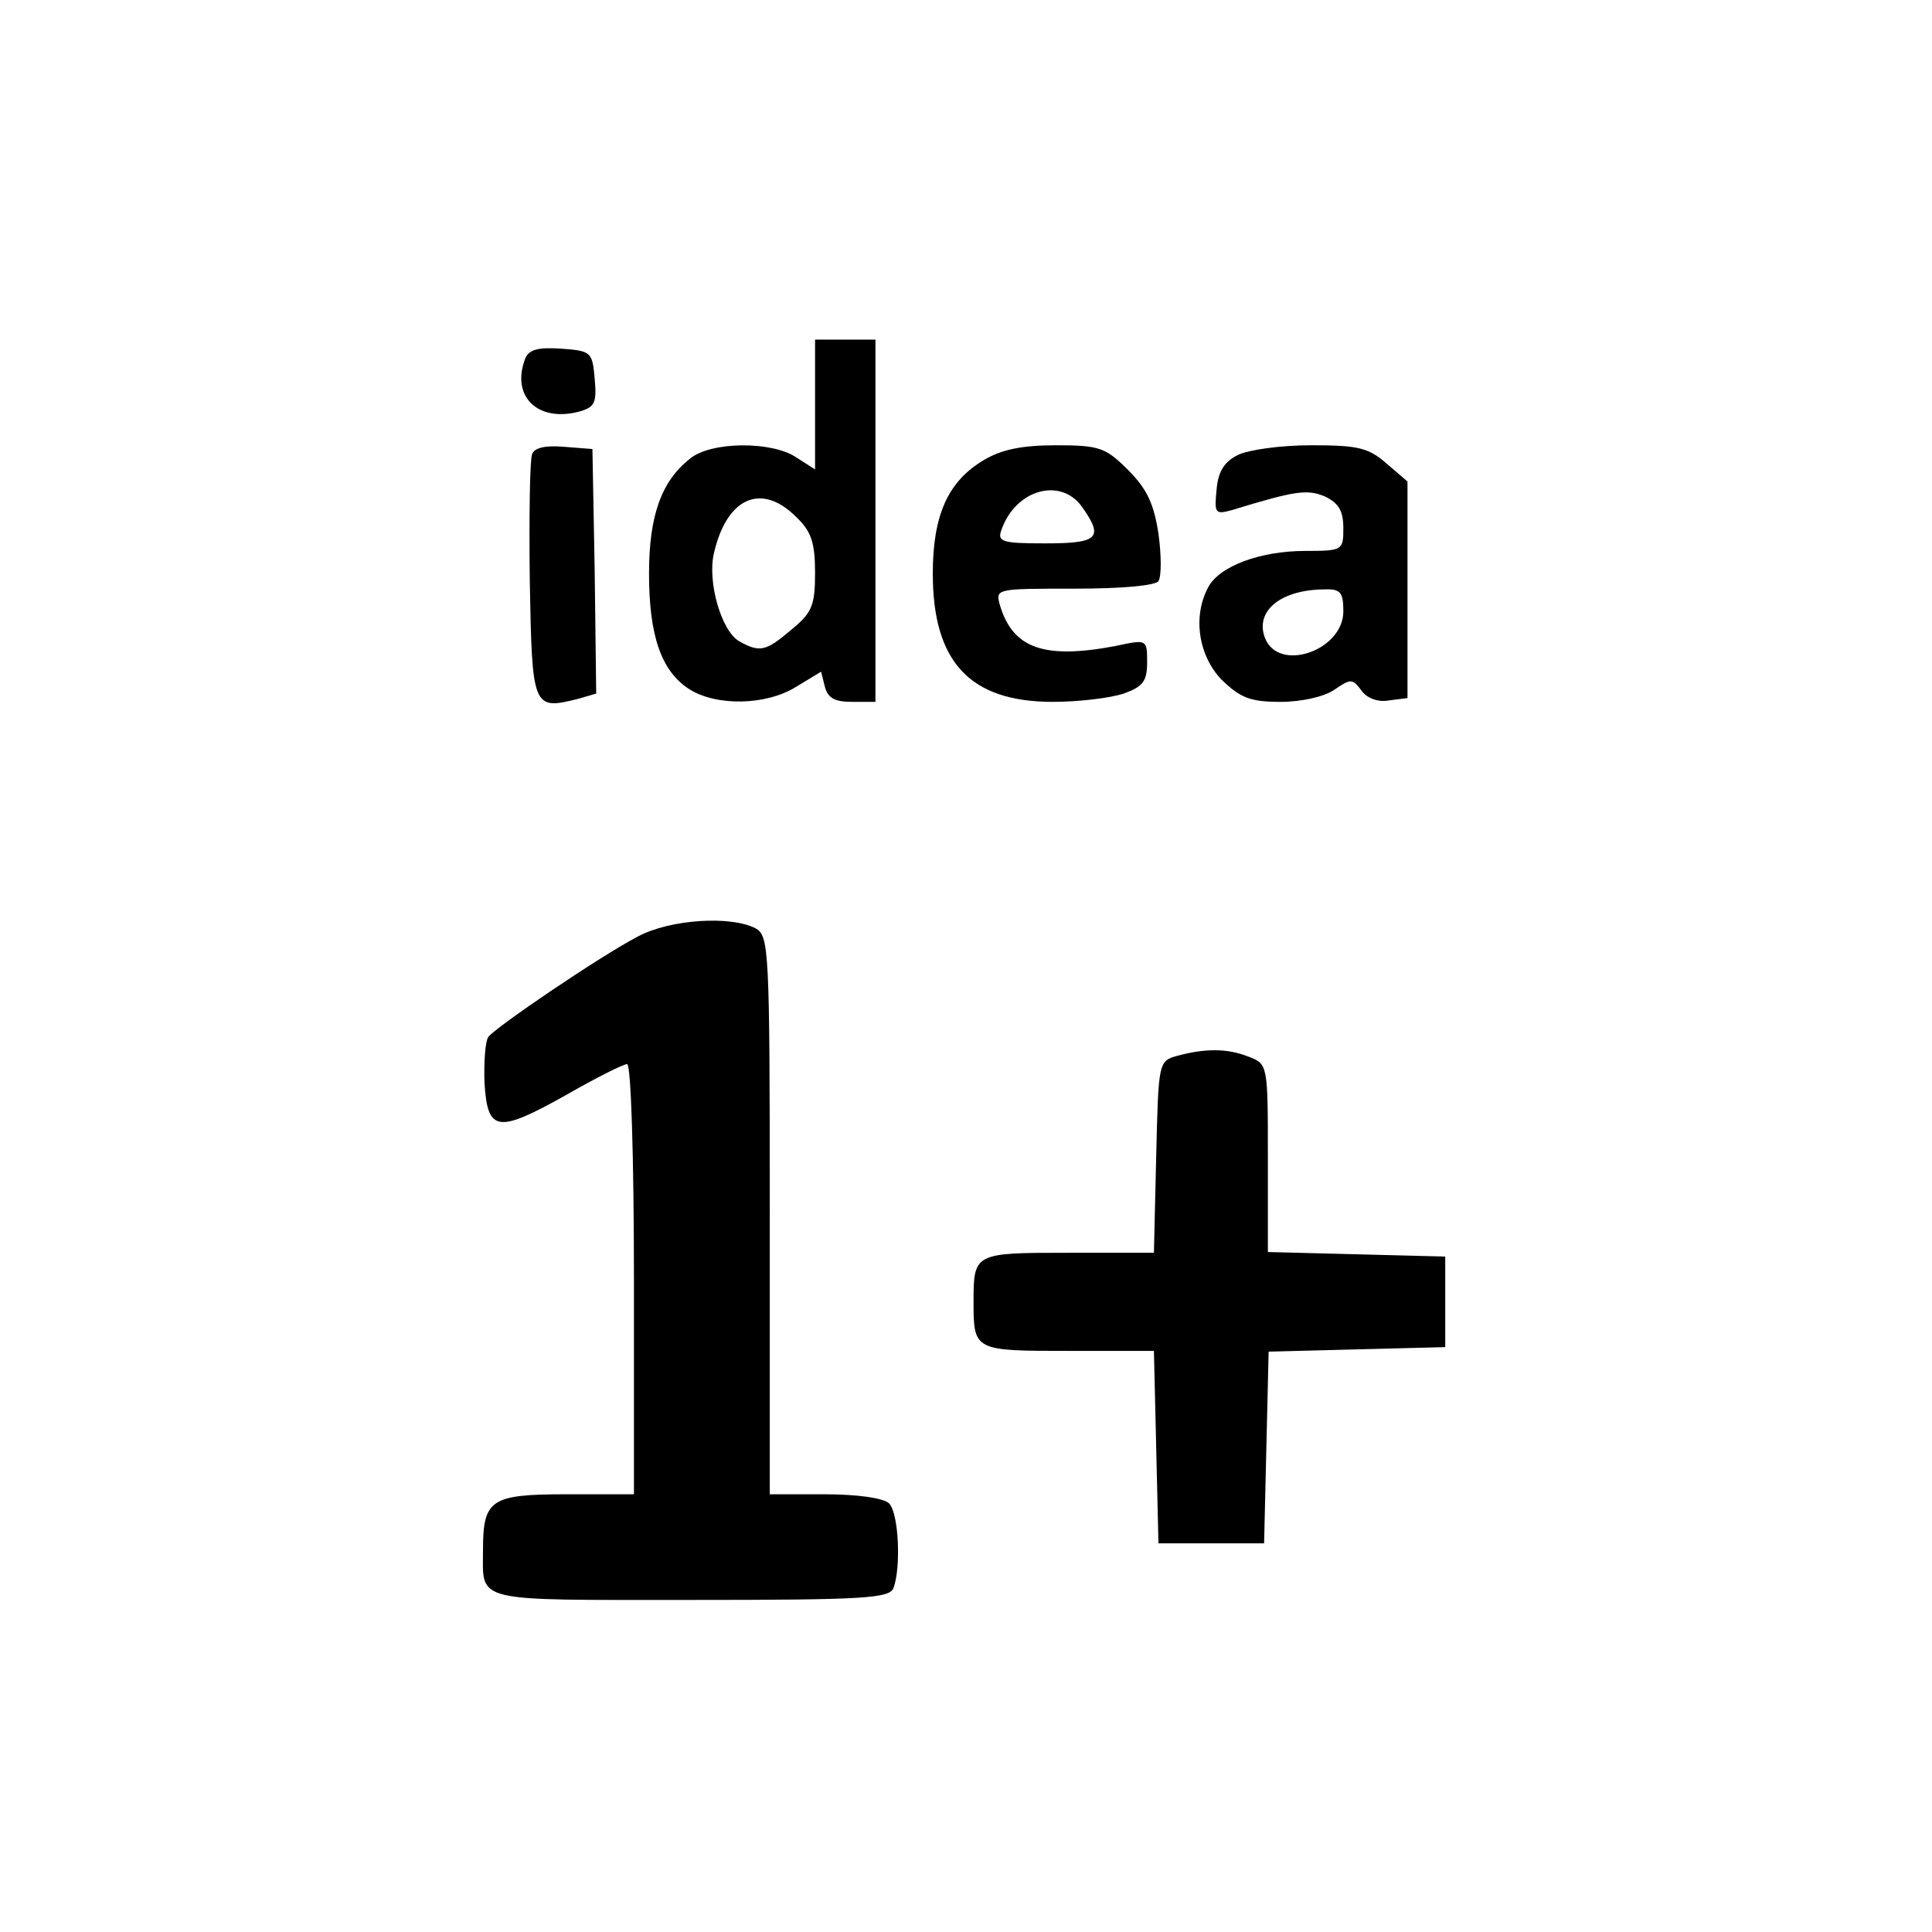
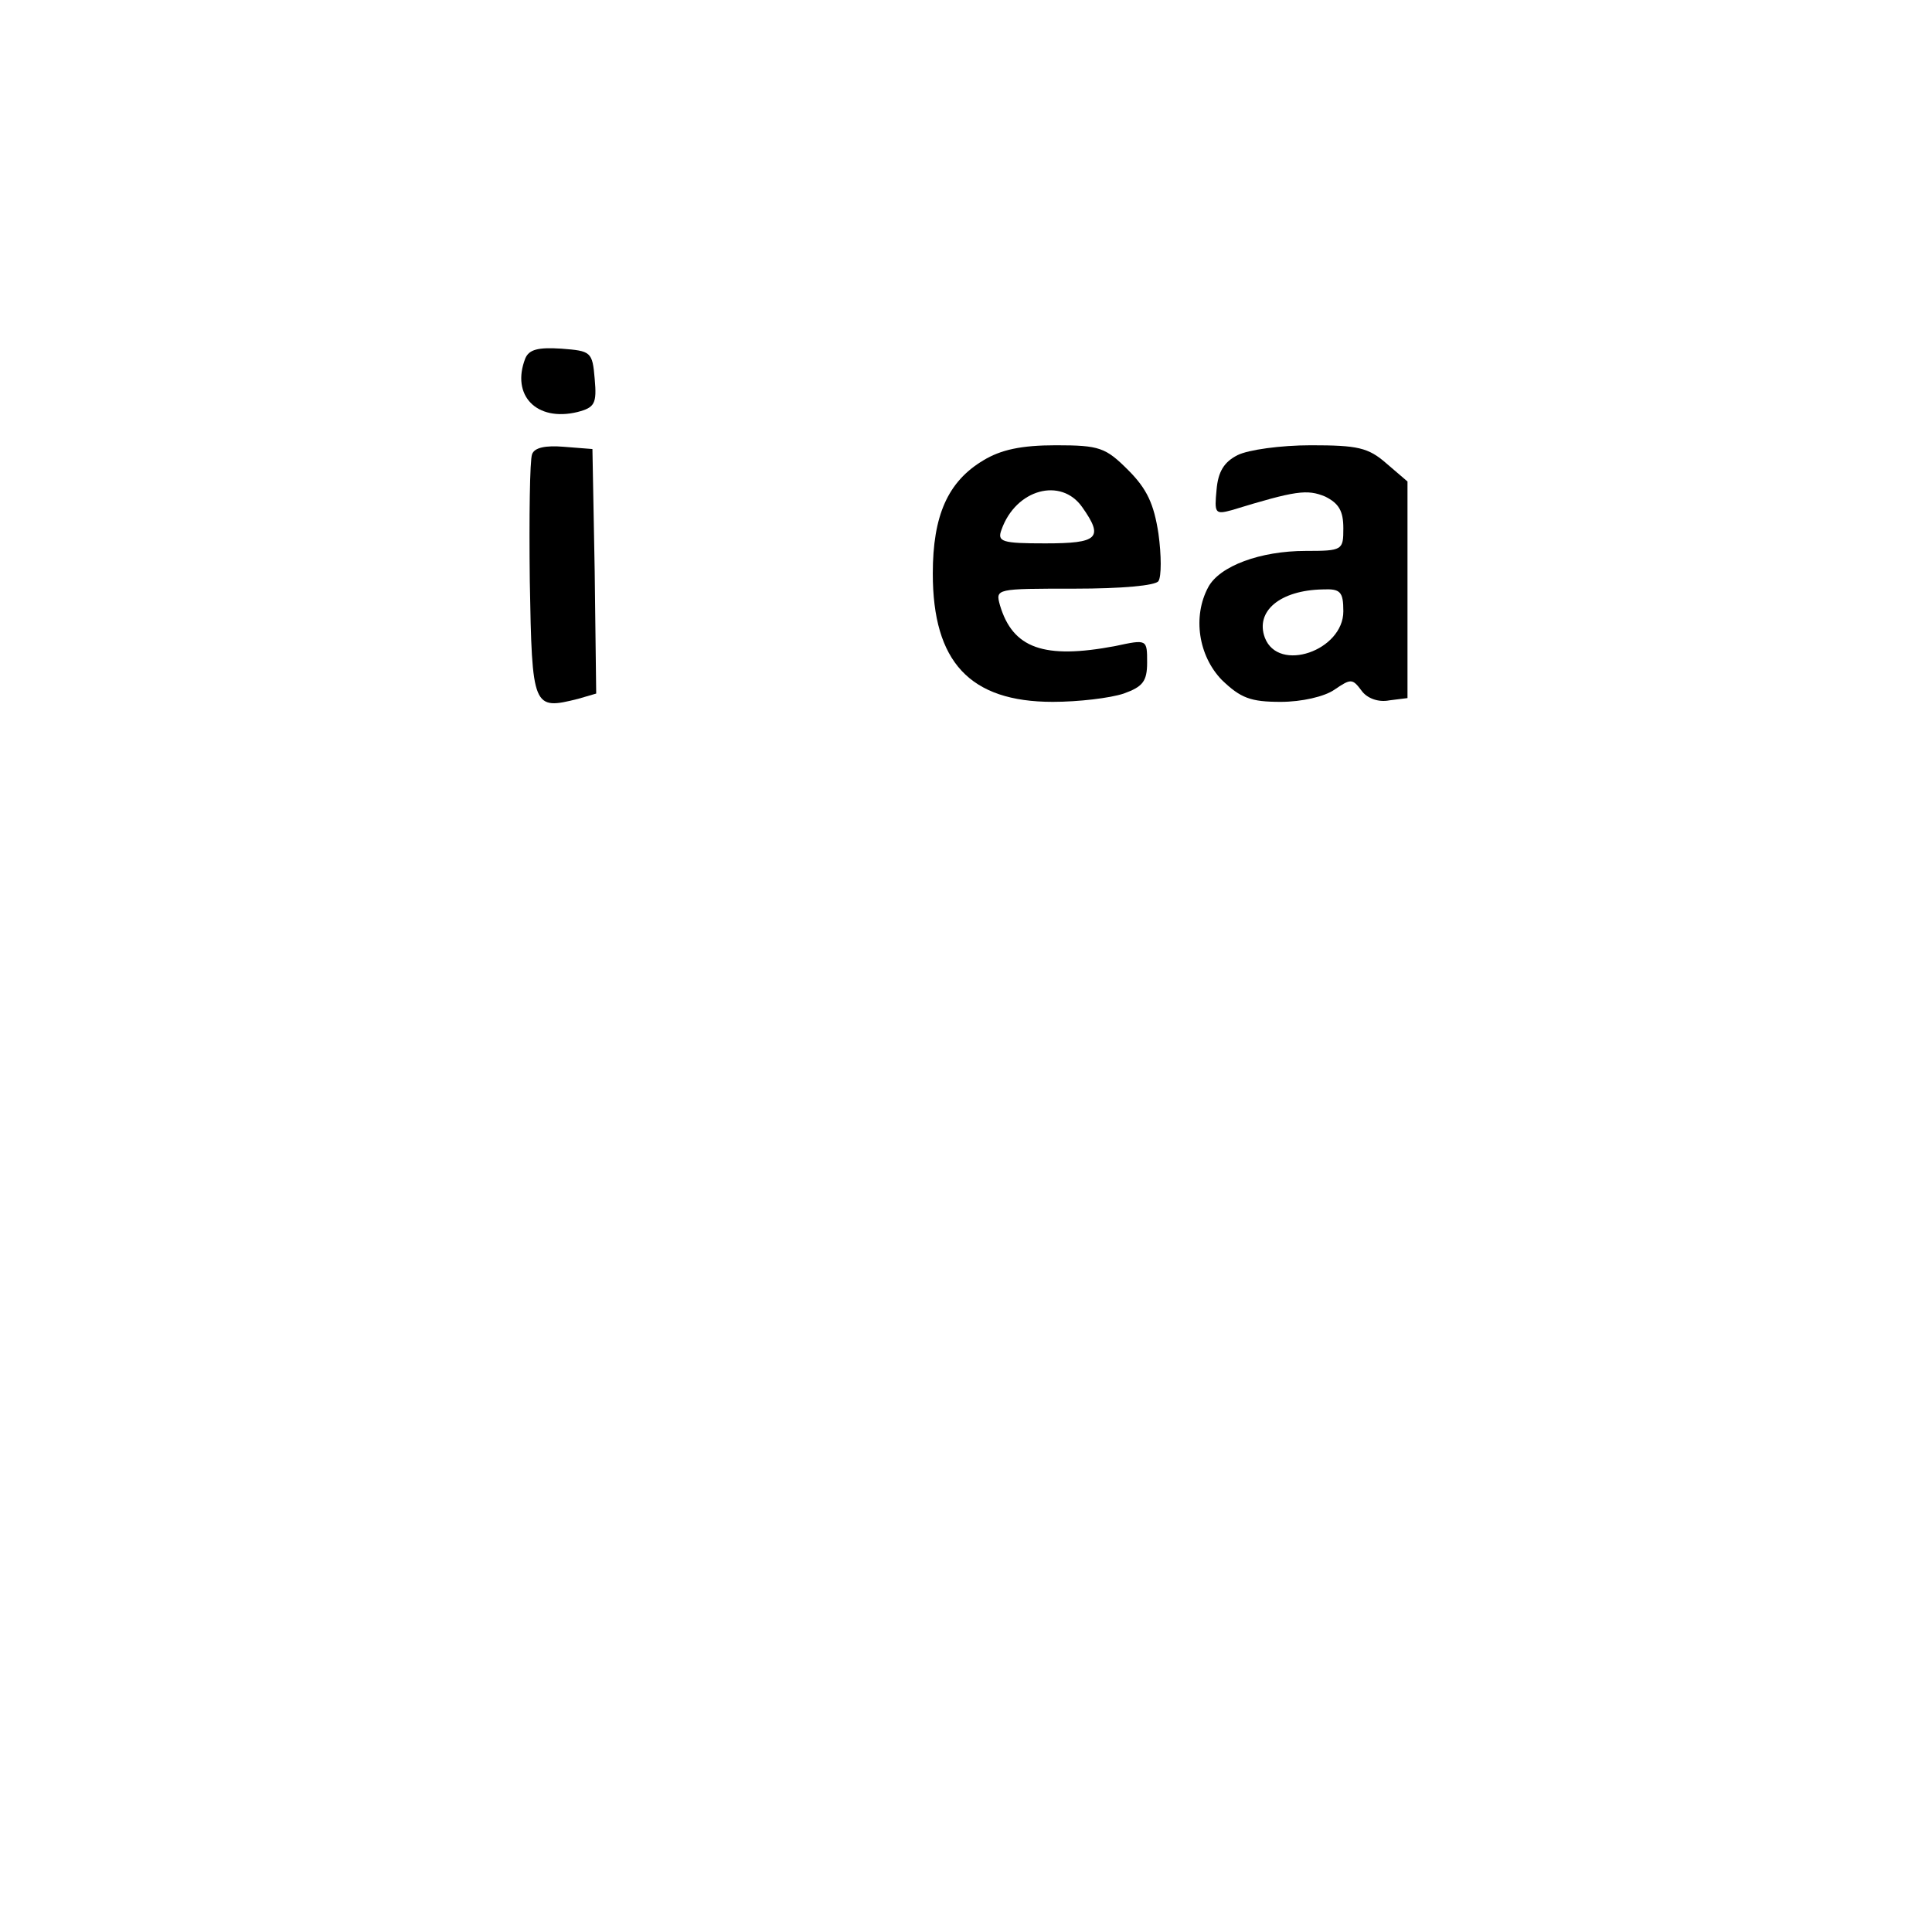
<svg xmlns="http://www.w3.org/2000/svg" version="1.0" width="256pt" height="256pt" viewBox="0 0 256 256" preserveAspectRatio="xMidYMid meet">
  <g transform="translate(0,256) scale(0.1,-0.1)" fill="#000000" stroke="none">
-     <path d="M1080 2024 l0 -86 -25 16 c-33 22 -114 21 -141 -2 -38 -30 -54 -76 -54 -152 0 -82 16 -129 53 -153 36 -23 102 -22 142 3 l33 20 5 -20 c4 -15 13 -20 36 -20 l31 0 0 240 0 240 -40 0 -40 0 0 -86z m-25 -149 c20 -19 25 -34 25 -74 0 -43 -4 -53 -31 -75 -34 -29 -42 -31 -69 -16 -24 13 -43 79 -34 117 17 74 63 94 109 48z" />
    <path d="M696 2085 c-19 -49 15 -84 69 -71 23 6 26 11 23 44 -3 36 -5 37 -44 40 -31 2 -43 -1 -48 -13z" />
    <path d="M705 1958 c-3 -8 -4 -83 -3 -168 3 -169 4 -171 64 -156 l24 7 -2 162 -3 162 -38 3 c-24 2 -39 -1 -42 -10z" />
    <path d="M1303 1950 c-47 -28 -67 -73 -67 -150 0 -117 49 -170 159 -170 34 0 76 5 94 11 25 9 31 16 31 41 0 31 0 31 -42 22 -95 -18 -136 -3 -153 54 -6 22 -6 22 99 22 62 0 107 4 111 10 4 6 4 34 0 63 -6 39 -15 59 -40 84 -30 30 -38 33 -96 33 -46 0 -73 -6 -96 -20z m131 -62 c29 -41 21 -48 -49 -48 -57 0 -64 2 -58 18 19 54 79 70 107 30z" />
    <path d="M1640 1957 c-18 -9 -26 -22 -28 -46 -3 -31 -2 -33 20 -27 85 26 100 28 124 18 18 -9 24 -19 24 -42 0 -29 -1 -30 -50 -30 -60 0 -114 -20 -129 -48 -21 -39 -13 -91 18 -123 25 -24 38 -29 78 -29 28 0 58 7 71 16 22 15 24 15 36 -1 7 -10 22 -16 37 -13 l24 3 0 143 0 144 -28 24 c-24 21 -38 24 -100 24 -40 0 -83 -6 -97 -13z m140 -207 c0 -52 -86 -82 -104 -35 -13 35 20 63 77 64 23 1 27 -3 27 -29z" />
-     <path d="M845 1319 c-53 -28 -188 -120 -198 -133 -4 -6 -6 -33 -5 -61 4 -65 17 -67 108 -16 40 23 76 41 81 41 5 0 9 -120 9 -285 l0 -285 -90 0 c-100 0 -110 -7 -110 -74 0 -70 -16 -66 275 -66 230 0 264 2 269 16 10 27 7 99 -6 112 -7 7 -42 12 -85 12 l-73 0 0 370 c0 355 -1 370 -19 380 -33 17 -113 12 -156 -11z" />
-     <path d="M1560 1161 c-25 -7 -25 -8 -28 -134 l-3 -127 -113 0 c-125 0 -126 0 -126 -65 0 -65 1 -65 126 -65 l113 0 3 -127 3 -128 70 0 70 0 3 127 3 127 117 3 117 3 0 60 0 60 -117 3 -118 3 0 125 c0 124 0 124 -26 134 -28 11 -57 11 -94 1z" />
  </g>
</svg>